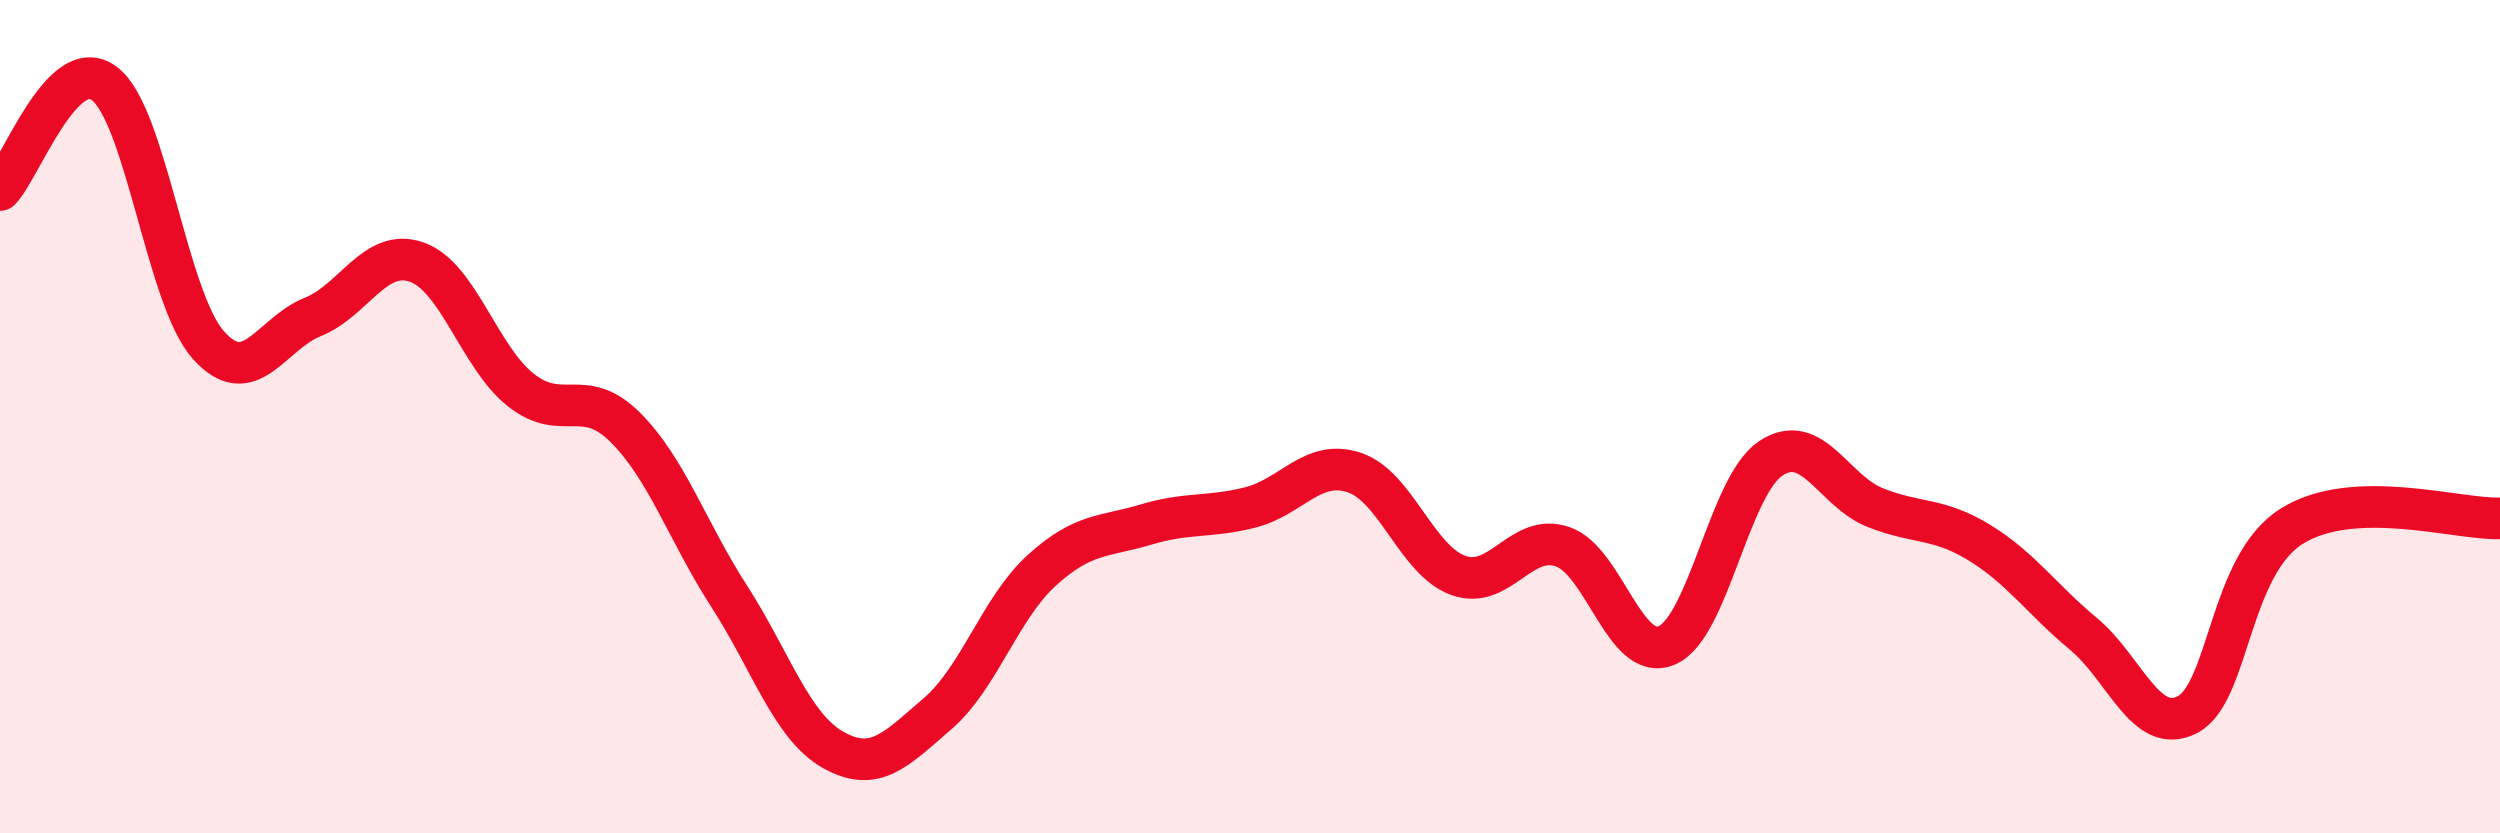
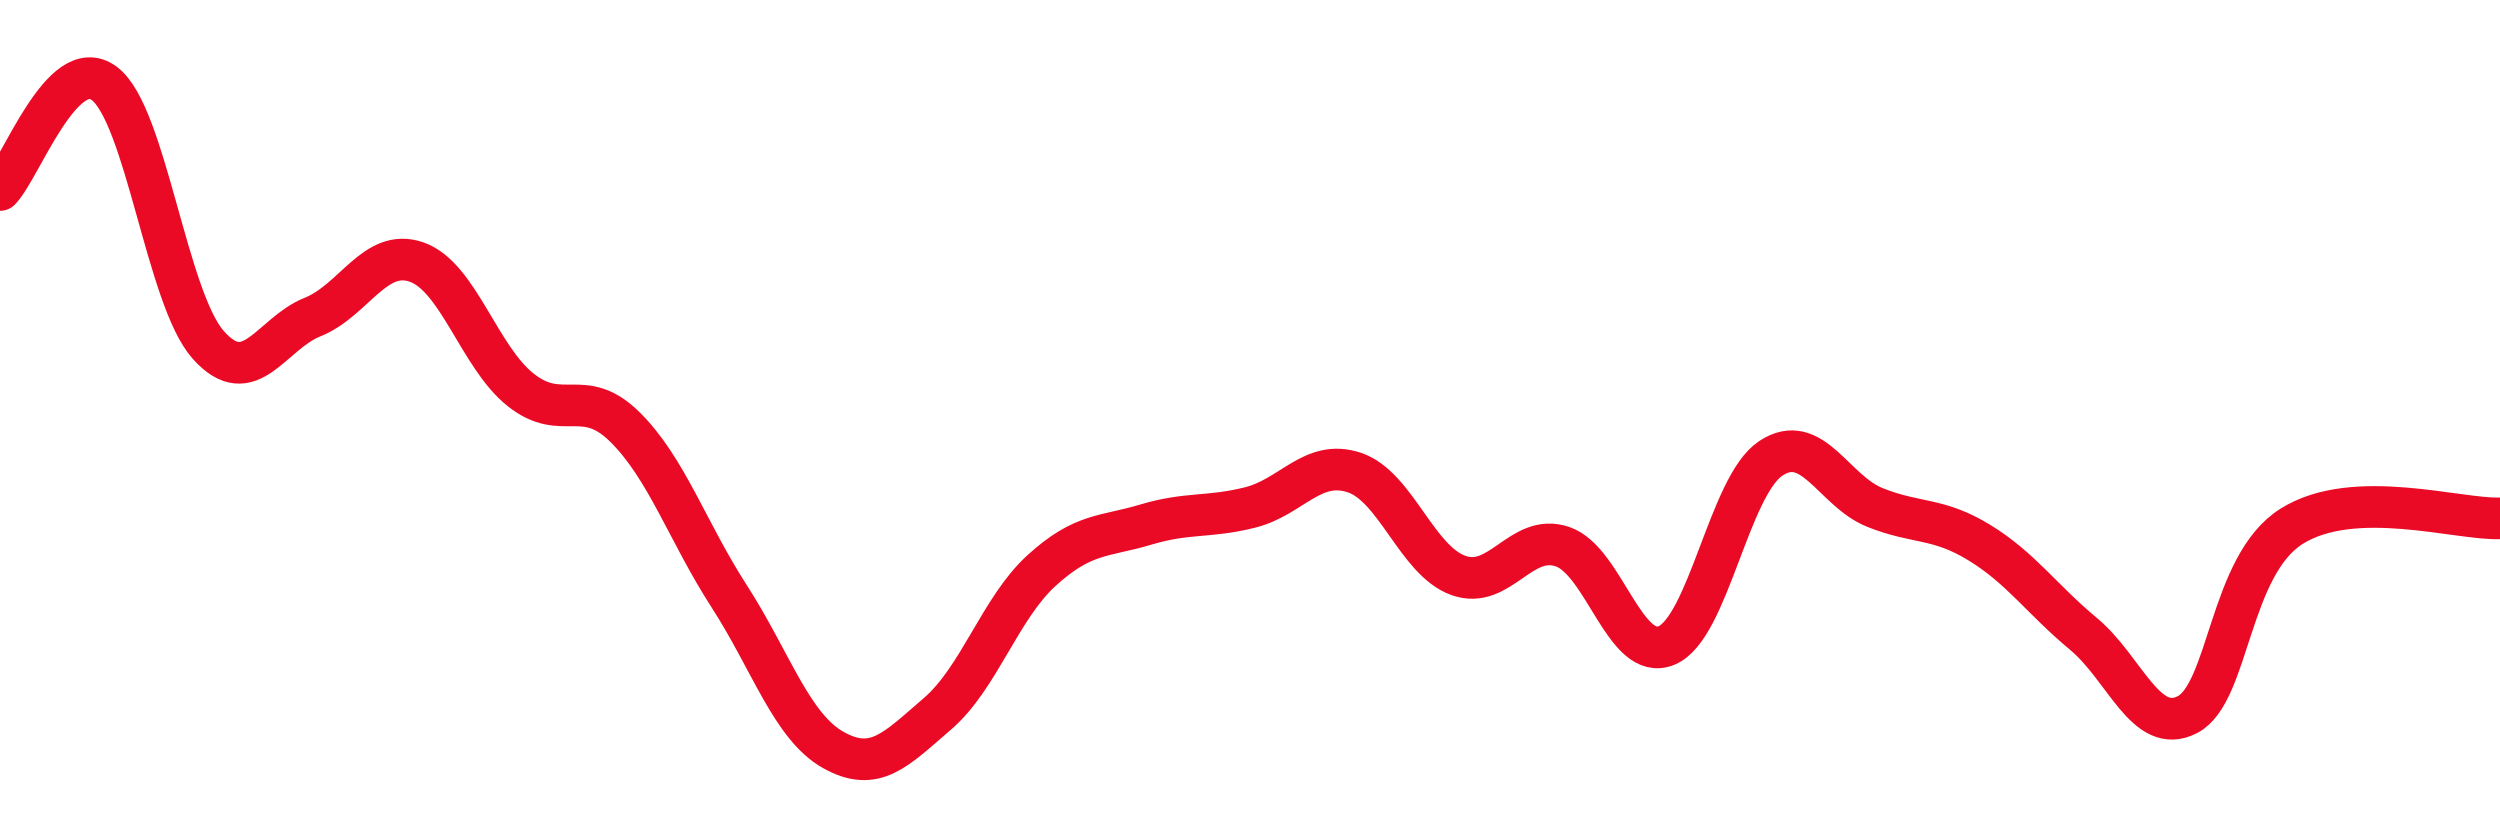
<svg xmlns="http://www.w3.org/2000/svg" width="60" height="20" viewBox="0 0 60 20">
-   <path d="M 0,4.56 C 0.5,4.05 1.5,1.26 2.5,2 C 3.5,2.74 4,7.16 5,8.28 C 6,9.4 6.5,8.01 7.5,7.61 C 8.5,7.21 9,5.94 10,6.29 C 11,6.64 11.5,8.57 12.5,9.36 C 13.5,10.15 14,9.26 15,10.25 C 16,11.24 16.5,12.76 17.5,14.31 C 18.5,15.86 19,17.44 20,18 C 21,18.56 21.5,17.99 22.5,17.13 C 23.5,16.27 24,14.6 25,13.69 C 26,12.78 26.5,12.89 27.5,12.59 C 28.5,12.29 29,12.43 30,12.18 C 31,11.93 31.5,11.01 32.5,11.34 C 33.5,11.67 34,13.45 35,13.81 C 36,14.17 36.5,12.78 37.5,13.12 C 38.5,13.46 39,15.91 40,15.49 C 41,15.07 41.5,11.66 42.5,11 C 43.5,10.34 44,11.78 45,12.18 C 46,12.58 46.5,12.41 47.5,13.02 C 48.5,13.63 49,14.38 50,15.21 C 51,16.04 51.5,17.67 52.5,17.15 C 53.5,16.63 53.5,13.57 55,12.63 C 56.5,11.69 59,12.48 60,12.44L60 20L0 20Z" fill="#EB0A25" opacity="0.1" stroke-linecap="round" stroke-linejoin="round" />
  <path d="M 0,4.56 C 0.5,4.05 1.5,1.26 2.5,2 C 3.5,2.74 4,7.16 5,8.28 C 6,9.4 6.5,8.01 7.5,7.61 C 8.5,7.21 9,5.94 10,6.29 C 11,6.64 11.5,8.57 12.5,9.36 C 13.5,10.15 14,9.26 15,10.25 C 16,11.24 16.5,12.76 17.5,14.31 C 18.5,15.86 19,17.44 20,18 C 21,18.56 21.5,17.99 22.5,17.13 C 23.5,16.27 24,14.6 25,13.69 C 26,12.78 26.5,12.89 27.5,12.59 C 28.5,12.29 29,12.43 30,12.18 C 31,11.93 31.5,11.01 32.5,11.34 C 33.5,11.67 34,13.45 35,13.81 C 36,14.17 36.5,12.78 37.5,13.12 C 38.5,13.46 39,15.91 40,15.49 C 41,15.07 41.5,11.66 42.5,11 C 43.5,10.34 44,11.78 45,12.18 C 46,12.58 46.5,12.41 47.5,13.02 C 48.5,13.63 49,14.38 50,15.21 C 51,16.04 51.5,17.67 52.5,17.15 C 53.5,16.63 53.5,13.57 55,12.63 C 56.5,11.69 59,12.48 60,12.44" stroke="#EB0A25" stroke-width="1" fill="none" stroke-linecap="round" stroke-linejoin="round" />
</svg>